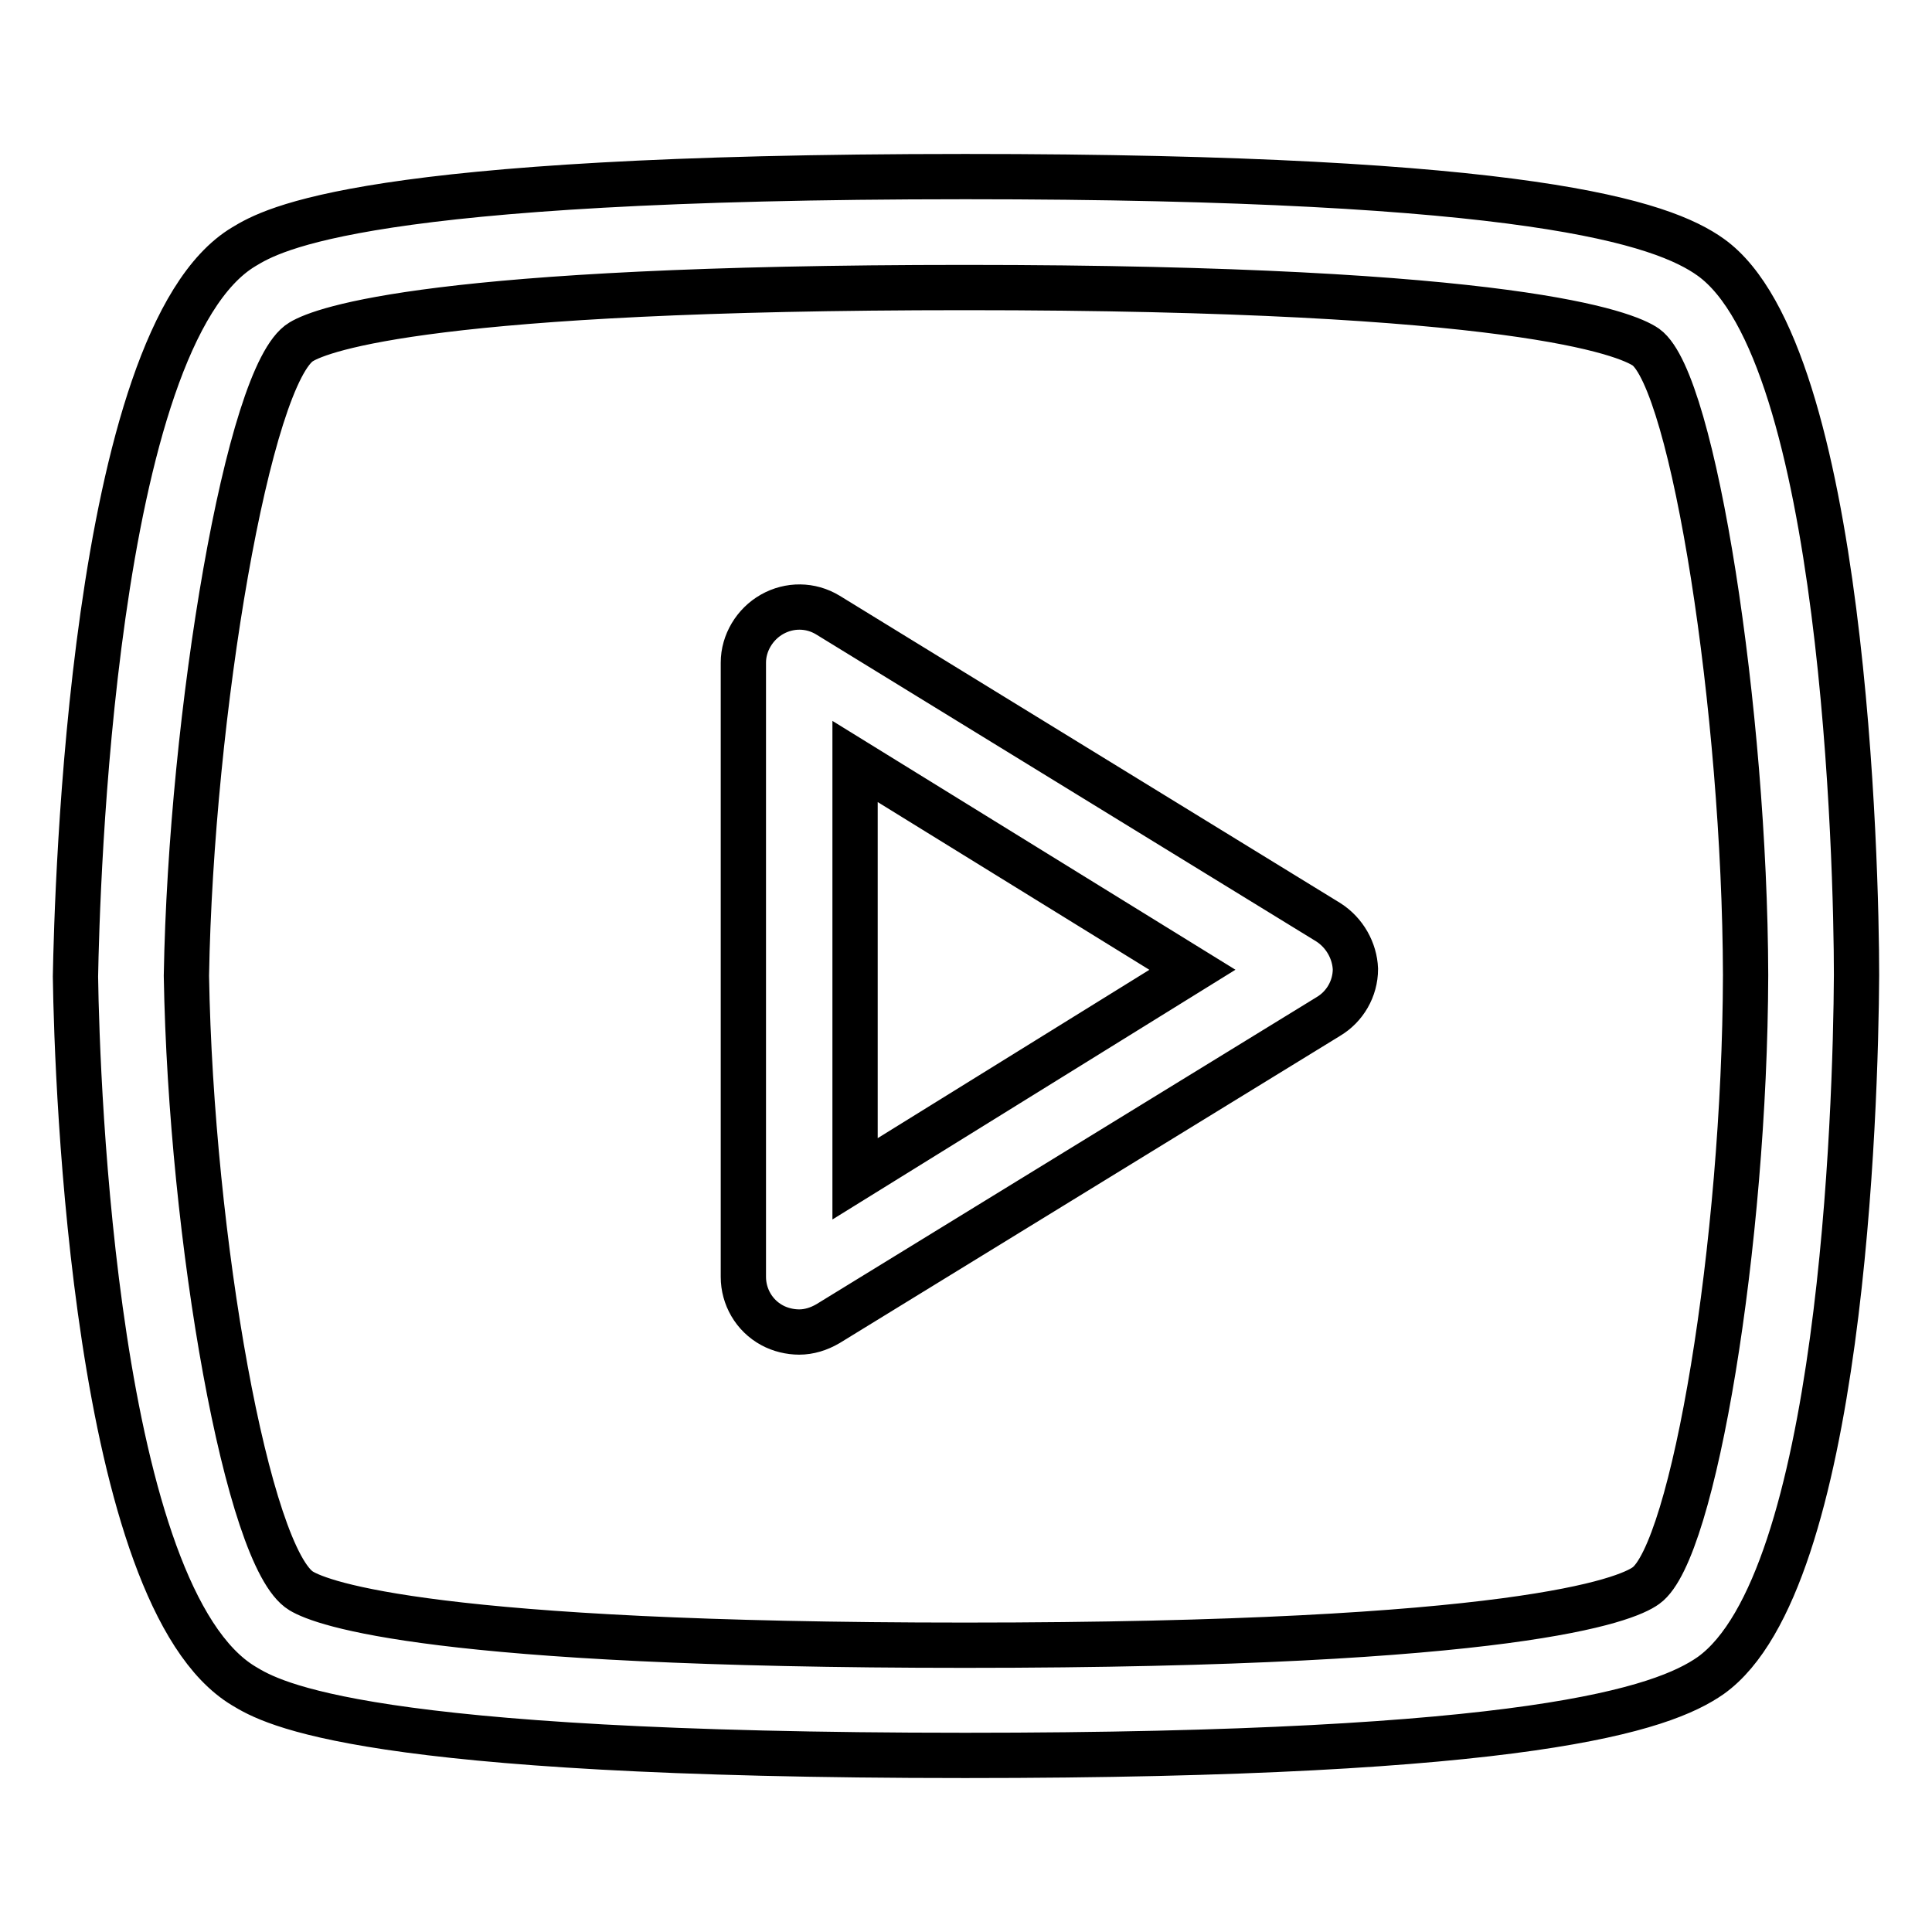
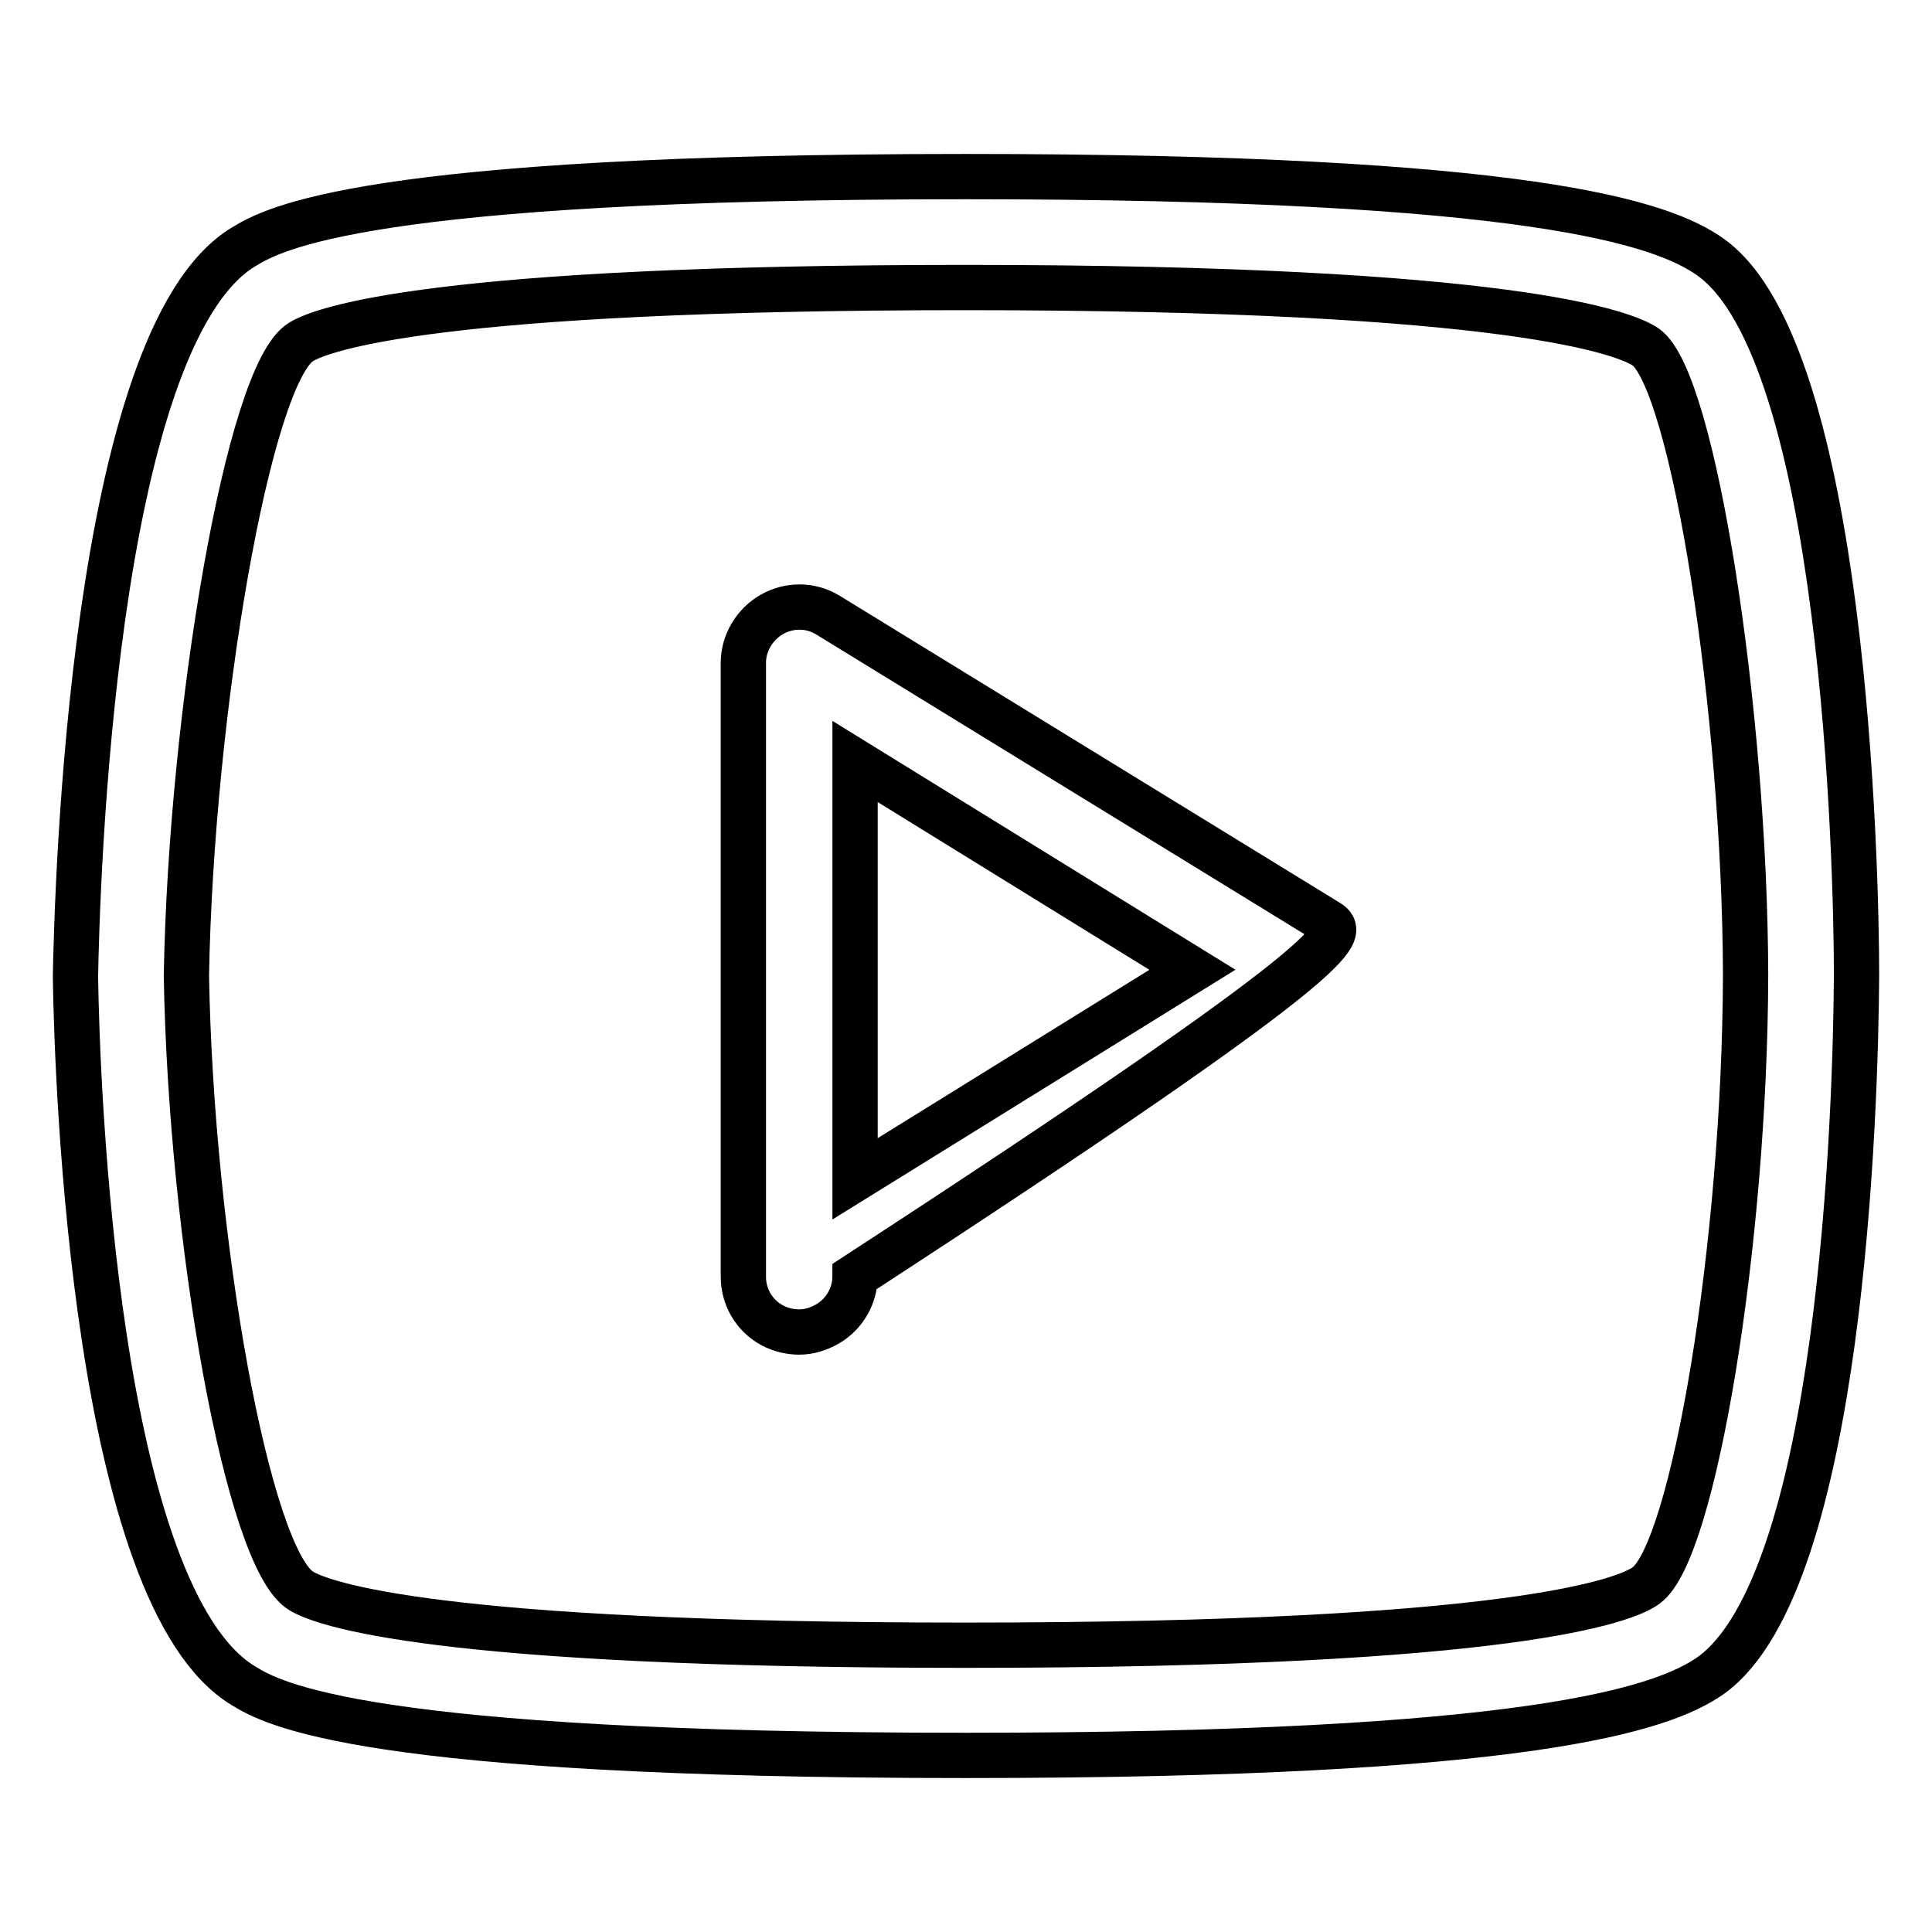
<svg xmlns="http://www.w3.org/2000/svg" version="1.1" x="0px" y="0px" viewBox="0 0 256 256" enable-background="new 0 0 256 256" xml:space="preserve">
  <g>
    <g>
-       <path stroke-width="6" fill-opacity="0" stroke="#000000" d="M226.7,34.1c-6.4-4.6-24.2-10.7-98.8-10.7c-79.9,0-91.8,7-95.6,9.3C12.1,44.8,10.2,118.5,10,129.4c0.2,14.4,2.6,82.2,22.3,94c3.8,2.3,15.6,9.2,95.6,9.2c74.6,0,92.4-6.1,98.8-10.6c17.3-12.4,19.2-74.9,19.3-92.8C246,114.8,244.4,46.8,226.7,34.1z M218.1,210.1c-2.6,1.9-17.3,7.9-90.2,7.9c-70.4,0-85.2-5.5-88-7.2c-7.1-4.3-14.6-46.6-15.2-81.5c0.6-34.7,8.2-79.8,15.2-84c2.8-1.7,17.6-7.2,88-7.2c72.8,0,87.6,6.1,90.2,7.9c6.3,4.6,13.1,48.2,13.2,83.2C231.2,164.8,224.4,205.6,218.1,210.1z M176,122.2l-66.3-40.7c-2.3-1.4-5.1-1.4-7.4-0.1c-2.3,1.3-3.8,3.8-3.8,6.4v81.4c0,2.6,1.4,5.1,3.8,6.4c1.1,0.6,2.4,0.9,3.6,0.9c1.3,0,2.6-0.4,3.8-1.1l66.3-40.7c2.2-1.3,3.6-3.7,3.6-6.3C179.5,126,178.2,123.6,176,122.2z M113.3,156.2v-55.3l44.7,27.6L113.3,156.2z" />
+       <path stroke-width="6" fill-opacity="0" stroke="#000000" d="M226.7,34.1c-6.4-4.6-24.2-10.7-98.8-10.7c-79.9,0-91.8,7-95.6,9.3C12.1,44.8,10.2,118.5,10,129.4c0.2,14.4,2.6,82.2,22.3,94c3.8,2.3,15.6,9.2,95.6,9.2c74.6,0,92.4-6.1,98.8-10.6c17.3-12.4,19.2-74.9,19.3-92.8C246,114.8,244.4,46.8,226.7,34.1z M218.1,210.1c-2.6,1.9-17.3,7.9-90.2,7.9c-70.4,0-85.2-5.5-88-7.2c-7.1-4.3-14.6-46.6-15.2-81.5c0.6-34.7,8.2-79.8,15.2-84c2.8-1.7,17.6-7.2,88-7.2c72.8,0,87.6,6.1,90.2,7.9c6.3,4.6,13.1,48.2,13.2,83.2C231.2,164.8,224.4,205.6,218.1,210.1z M176,122.2l-66.3-40.7c-2.3-1.4-5.1-1.4-7.4-0.1c-2.3,1.3-3.8,3.8-3.8,6.4v81.4c0,2.6,1.4,5.1,3.8,6.4c1.1,0.6,2.4,0.9,3.6,0.9c1.3,0,2.6-0.4,3.8-1.1c2.2-1.3,3.6-3.7,3.6-6.3C179.5,126,178.2,123.6,176,122.2z M113.3,156.2v-55.3l44.7,27.6L113.3,156.2z" />
    </g>
  </g>
</svg>